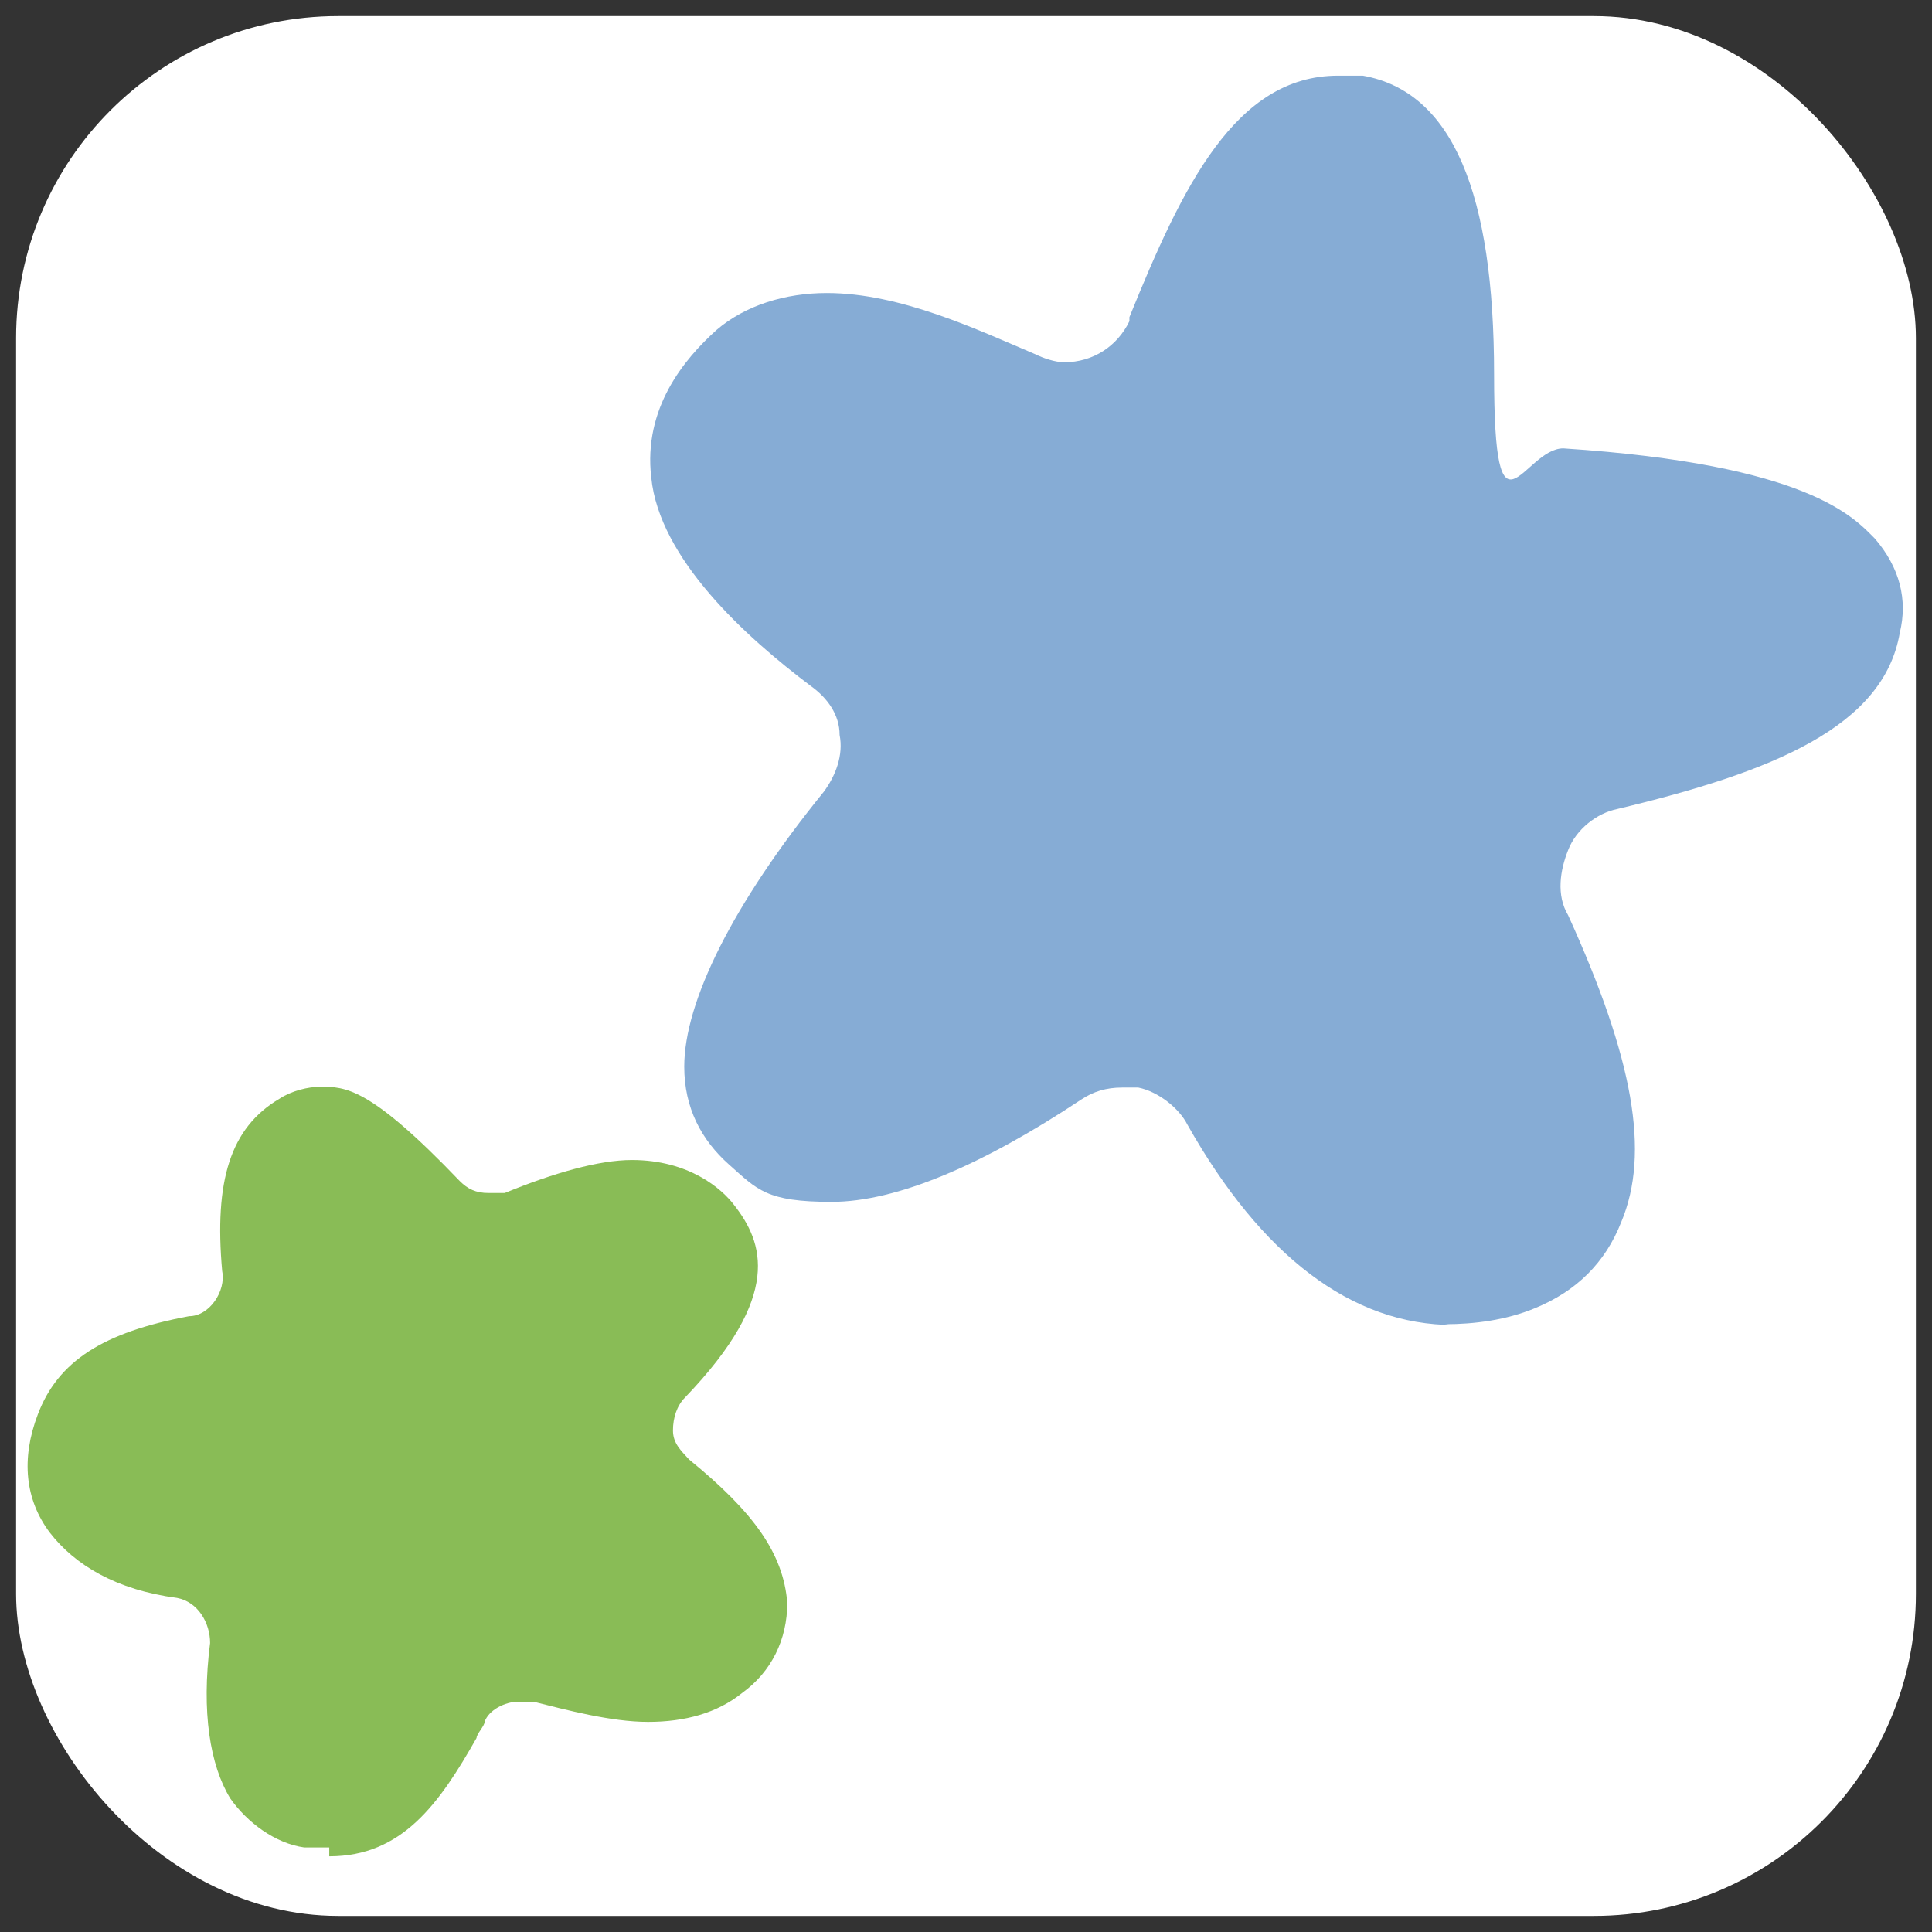
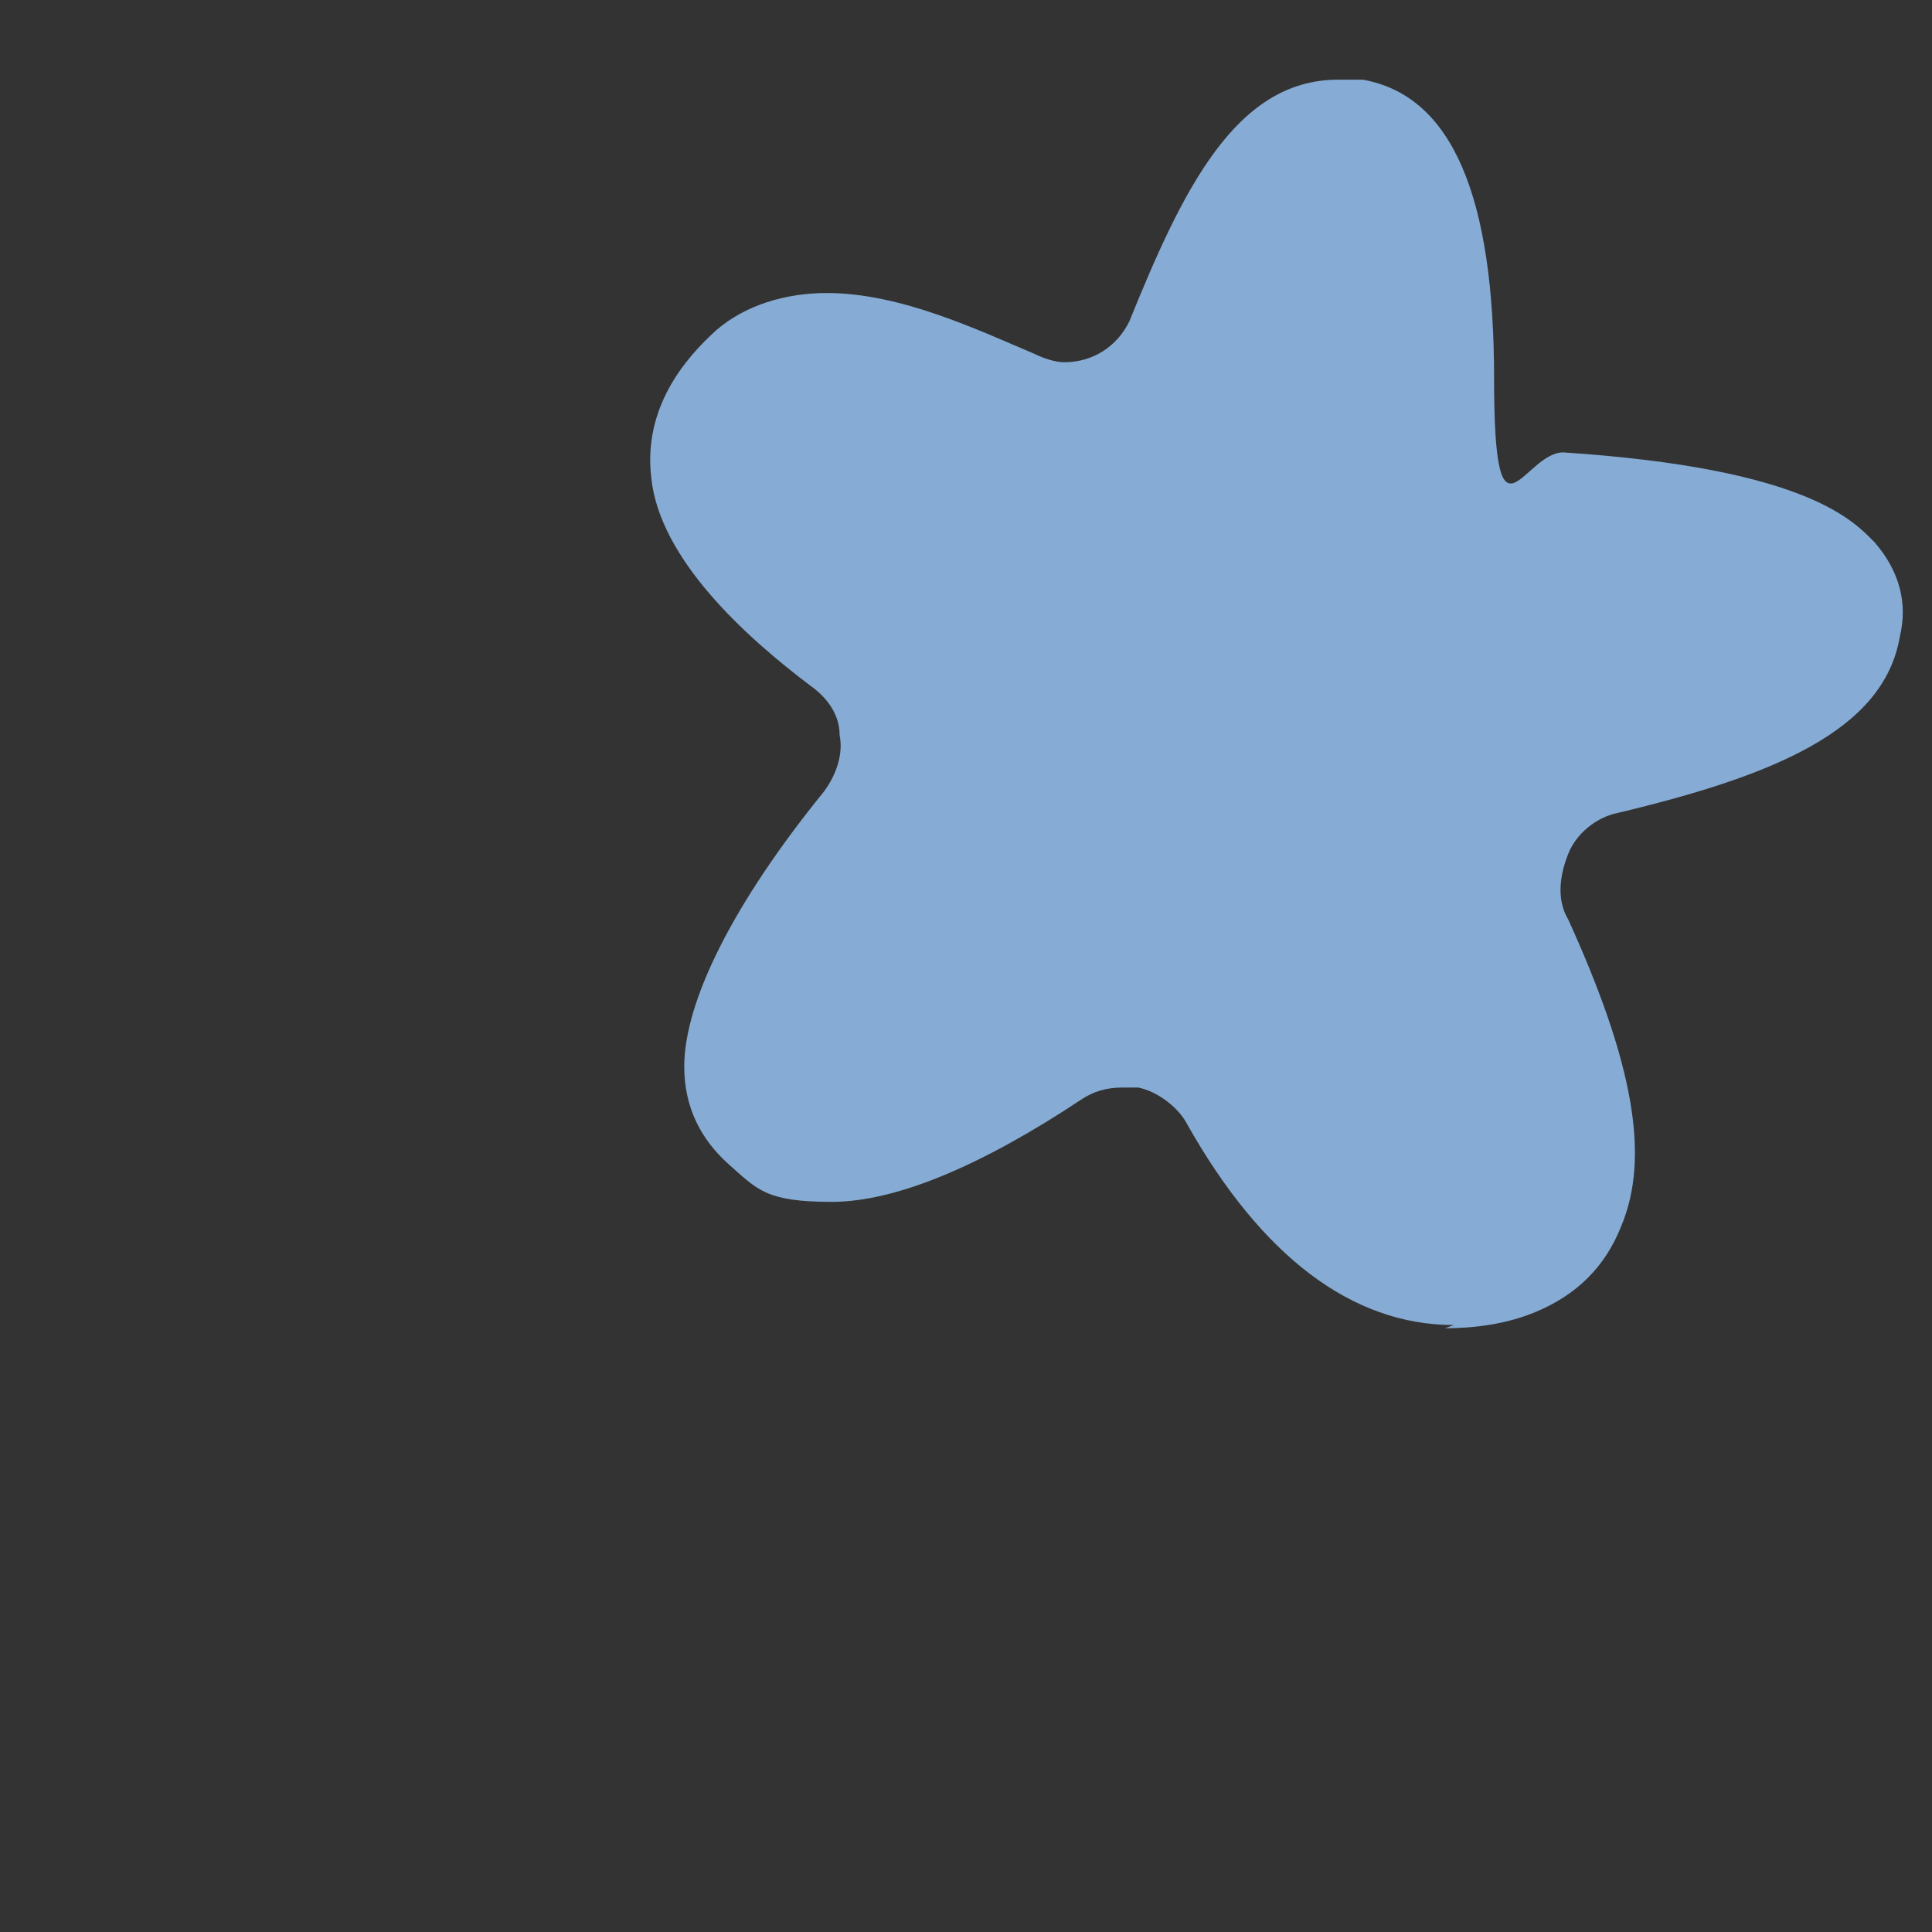
<svg xmlns="http://www.w3.org/2000/svg" width="240" height="240" version="1.1" viewBox="0 0 240 240">
  <rect x="0" y="0" width="240" height="240" fill="#333333" stroke="none" />
  <g>
    <g id="_レイヤー_1" data-name="レイヤー_1">
-       <rect x="2" y="2" width="236" height="236" rx="40" ry="40" fill="#fff" />
      <g>
-         <path d="M180.6,164.6c-12.7,0-23.9-8.6-33.1-24.9-1-2-3.6-4.1-6.1-4.6h-2c-2,0-3.6.5-5.1,1.5-12.2,8.1-22.9,12.7-31,12.7s-9.2-1.5-12.7-4.6-5.6-7.1-5.6-12.2c0-8.1,6.1-20.3,17.3-34.1,1.5-2,2.5-4.6,2-7.1,0-2.5-1.5-4.6-3.6-6.1-8.1-6.1-18.8-15.8-19.8-25.9-1-8.6,4.1-14.7,8.1-18.3,3.6-3.1,8.6-4.6,13.7-4.6,9.2,0,18.8,4.6,25.9,7.6,1,.5,2.5,1,3.6,1,3.6,0,6.6-2,8.1-5.1v-.5c6.6-16.3,13.2-30,25.9-30s2,0,3.1,0c11.2,2,16.3,14.7,16.3,37.1s3.6,9.2,8.6,9.2c30.5,2,36.1,8.6,38.7,11.2,3.1,3.6,4.1,7.6,3.1,11.7-2,11.7-15.8,17.3-35.1,21.9-2.5.5-5.1,2.5-6.1,5.1-1,2.5-1.5,5.6,0,8.1,8.1,17.8,10.2,29.5,6.6,38.1-2,5.1-5.6,8.6-10.7,10.7-3.6,1.5-7.6,2-11.2,2" fill="#86acd5" />
-         <path d="M40.9,229.5h-3.1c-3.6-.5-7.1-3.1-9.2-6.1-2.5-4.1-3.6-10.7-2.5-19.3,0-2.5-1.5-5.1-4.1-5.6-7.6-1-12.7-4.1-15.8-8.1-3.1-4.1-3.6-9.2-1.5-14.7,2.5-6.6,8.1-10.2,18.8-12.2,2.5,0,4.6-3.1,4.1-5.6-1-11.2,1-17.8,7.1-21.4,1.5-1,3.6-1.5,5.1-1.5,3.1,0,6.1,0,17.3,11.7,1,1,2,1.5,3.6,1.5h2c6.1-2.5,11.7-4.1,15.8-4.1,7.1,0,11.2,3.6,12.7,5.6,3.6,4.6,6.1,11.2-6.1,23.9-1,1-1.5,2.5-1.5,4.1s1,2.5,2,3.6c8.1,6.6,11.7,11.7,12.2,17.8,0,4.6-2,8.6-5.6,11.2-3.1,2.5-7.1,3.6-11.7,3.6s-10.2-1.5-14.2-2.5h-2c-1.5,0-3.6,1-4.1,2.5,0,.5-1,1.5-1,2-4.6,8.1-9.2,14.7-18.3,14.7" fill="#89bc56" />
+         <path d="M180.6,164.6c-12.7,0-23.9-8.6-33.1-24.9-1-2-3.6-4.1-6.1-4.6h-2c-2,0-3.6.5-5.1,1.5-12.2,8.1-22.9,12.7-31,12.7s-9.2-1.5-12.7-4.6-5.6-7.1-5.6-12.2c0-8.1,6.1-20.3,17.3-34.1,1.5-2,2.5-4.6,2-7.1,0-2.5-1.5-4.6-3.6-6.1-8.1-6.1-18.8-15.8-19.8-25.9-1-8.6,4.1-14.7,8.1-18.3,3.6-3.1,8.6-4.6,13.7-4.6,9.2,0,18.8,4.6,25.9,7.6,1,.5,2.5,1,3.6,1,3.6,0,6.6-2,8.1-5.1c6.6-16.3,13.2-30,25.9-30s2,0,3.1,0c11.2,2,16.3,14.7,16.3,37.1s3.6,9.2,8.6,9.2c30.5,2,36.1,8.6,38.7,11.2,3.1,3.6,4.1,7.6,3.1,11.7-2,11.7-15.8,17.3-35.1,21.9-2.5.5-5.1,2.5-6.1,5.1-1,2.5-1.5,5.6,0,8.1,8.1,17.8,10.2,29.5,6.6,38.1-2,5.1-5.6,8.6-10.7,10.7-3.6,1.5-7.6,2-11.2,2" fill="#86acd5" />
      </g>
    </g>
  </g>
</svg>